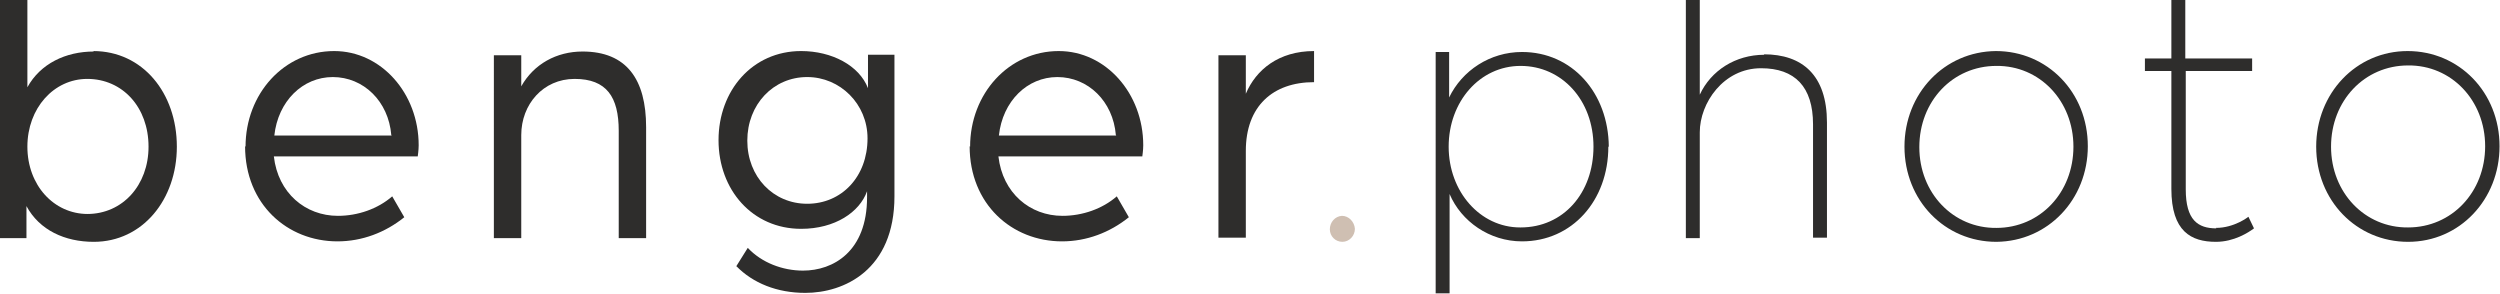
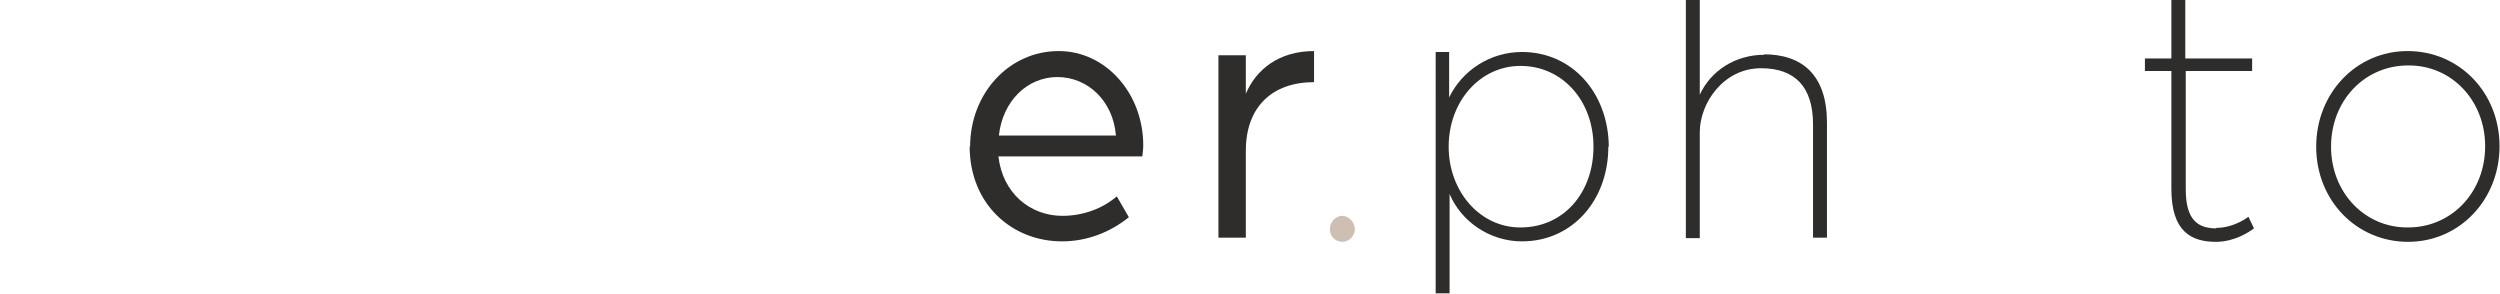
<svg xmlns="http://www.w3.org/2000/svg" id="Laag_1" data-name="Laag 1" version="1.1" viewBox="0 0 538.6 63.3">
  <defs>
    <style> .cls-1 { fill: #2e2d2c; } .cls-1, .cls-2 { stroke-width: 0px; } .cls-2 { fill: #cfbfb2; } </style>
  </defs>
-   <path class="cls-1" d="M52.9,31.6c0-11.4,8.3-20.6,19.1-20.6,10.1,0,18.2,9.1,18.2,20.3,0,1.1-.2,2.3-.2,2.4h-31c.9,7.9,6.8,12.8,13.8,12.8,4.3,0,8.6-1.5,11.7-4.2l2.6,4.5c-4.1,3.3-9.1,5.2-14.4,5.2-10.8,0-19.9-8-19.9-20.5ZM84.3,29.1c-.6-7.3-6-12.5-12.6-12.5-6.5,0-11.8,5.2-12.6,12.6h25.3Z" />
-   <path class="cls-1" d="M106.4,11.9h5.9s0,6.7,0,6.7c2.7-4.8,7.6-7.5,13.2-7.5,9.5,0,13.7,6,13.7,16.3v23.9s-5.9,0-5.9,0v-23.1c0-7.3-2.6-11.2-9.5-11.2-6.8,0-11.5,5.5-11.5,12.1v22.2s-5.9,0-5.9,0V11.9Z" />
-   <path class="cls-1" d="M158.6,57.4l2.5-4c3,3.2,7.5,4.9,11.9,4.9,6.5,0,13.8-4.1,13.8-15.8v-1.3c-1.6,4.5-6.9,8.1-14.2,8.1-10.5,0-17.8-8.4-17.8-19.1,0-10.7,7.3-19.2,17.8-19.2,6.6,0,12.5,3.1,14.4,8v-7.2s5.7,0,5.7,0v30.5c0,15.9-10.9,20.8-19.2,20.8-6.1,0-11.3-2.1-14.9-5.8ZM186.9,29.8c0-7.4-5.9-13.2-13-13.2-7.3,0-12.9,5.9-12.9,13.7,0,7.8,5.6,13.6,12.9,13.6,7.4,0,13-5.8,13-14.1Z" />
  <path class="cls-1" d="M209,31.6c0-11.4,8.3-20.6,19.1-20.6,10.1,0,18.2,9.1,18.2,20.3,0,1.1-.2,2.3-.2,2.4h-31c.9,7.9,6.8,12.8,13.8,12.8,4.3,0,8.6-1.5,11.7-4.2l2.6,4.5c-4.1,3.3-9.1,5.2-14.4,5.2-10.8,0-19.9-8-19.9-20.5ZM240.4,29.1c-.6-7.3-6-12.5-12.6-12.5-6.5,0-11.8,5.2-12.6,12.6h25.3Z" />
  <path class="cls-1" d="M262.5,11.9h5.9s0,8.3,0,8.3c2.2-5.2,7.1-9.2,14.7-9.2v6.7c-8.9,0-14.7,5.2-14.7,14.8v18.7s-5.9,0-5.9,0V11.9Z" />
  <path class="cls-2" d="M286.5,49.4c0-1.5,1.1-2.8,2.6-2.9,1.5,0,2.7,1.3,2.8,2.8,0,1.5-1.2,2.8-2.7,2.8-1.5,0-2.7-1.2-2.7-2.7Z" />
  <path class="cls-1" d="M346.5,31.6c0,11.6-7.8,20.4-18.6,20.4-7,0-13.1-4.3-15.6-10.2v21.4s-3,0-3,0V11.2s2.9,0,2.9,0v9.8c2.8-5.8,8.8-9.8,15.7-9.8,10.8,0,18.6,8.8,18.7,20.4ZM327.6,49c9.2,0,15.7-7.4,15.7-17.4,0-10-6.8-17.4-15.7-17.4-8.8,0-15.5,7.7-15.5,17.4,0,9.7,6.8,17.4,15.4,17.4Z" />
-   <path class="cls-1" d="M410.3,31.6c0-11.5,8.6-20.5,19.7-20.6,11.1,0,19.8,8.9,19.8,20.5,0,11.5-8.6,20.5-19.7,20.6-11.1,0-19.8-8.9-19.8-20.5ZM446.7,31.6c0-9.9-7.3-17.5-16.6-17.4-9.4,0-16.6,7.6-16.6,17.5,0,9.9,7.3,17.5,16.6,17.4,9.4,0,16.6-7.6,16.6-17.5Z" />
  <path class="cls-1" d="M499,31.6c0-11.5,8.6-20.6,19.7-20.6,11.1,0,19.8,8.9,19.8,20.5,0,11.5-8.6,20.6-19.7,20.6-11.1,0-19.8-8.9-19.8-20.5ZM535.4,31.5c0-9.9-7.3-17.5-16.6-17.4-9.4,0-16.6,7.6-16.6,17.5,0,9.9,7.3,17.5,16.6,17.4,9.4,0,16.6-7.6,16.6-17.5Z" />
  <path class="cls-1" d="M477.5,49.2c-4,0-6.6-1.8-6.6-8.4V15.3c0,0,14.3,0,14.3,0v-2.7s-14.4,0-14.4,0V0h-3v12.6s-5.7,0-5.7,0v2.7s5.7,0,5.7,0v25.4c0,9.2,4.3,11.4,9.6,11.4,3.9,0,7-2,8.2-2.9l-1.2-2.5s-3,2.4-7,2.4Z" />
  <path class="cls-1" d="M380.1,11.8c-6.2,0-11.5,3.4-13.9,8.6V0s-3,0-3,0v51.3s3,0,3,0v-22.8c0-6.3,5.1-13.8,13.2-13.8,7.3,0,11.2,4,11.2,12.1v24.4s3,0,3,0v-24.8c0-10.2-5.3-14.7-13.6-14.7Z" />
-   <path class="cls-1" d="M20.2,11.1c-6,0-11.5,2.6-14.3,7.7V0S0,0,0,0v51.3s5.7,0,5.7,0v-6.9c2.8,5.2,8.3,7.7,14.5,7.7,10.5,0,17.9-9.1,17.9-20.5,0-11.6-7.4-20.6-18-20.6ZM18.9,46.1c-7.3,0-13-6.2-13-14.5,0-8.3,5.7-14.6,12.9-14.6,7.6,0,13.2,6.1,13.2,14.6,0,8.3-5.6,14.5-13.2,14.5Z" />
</svg>